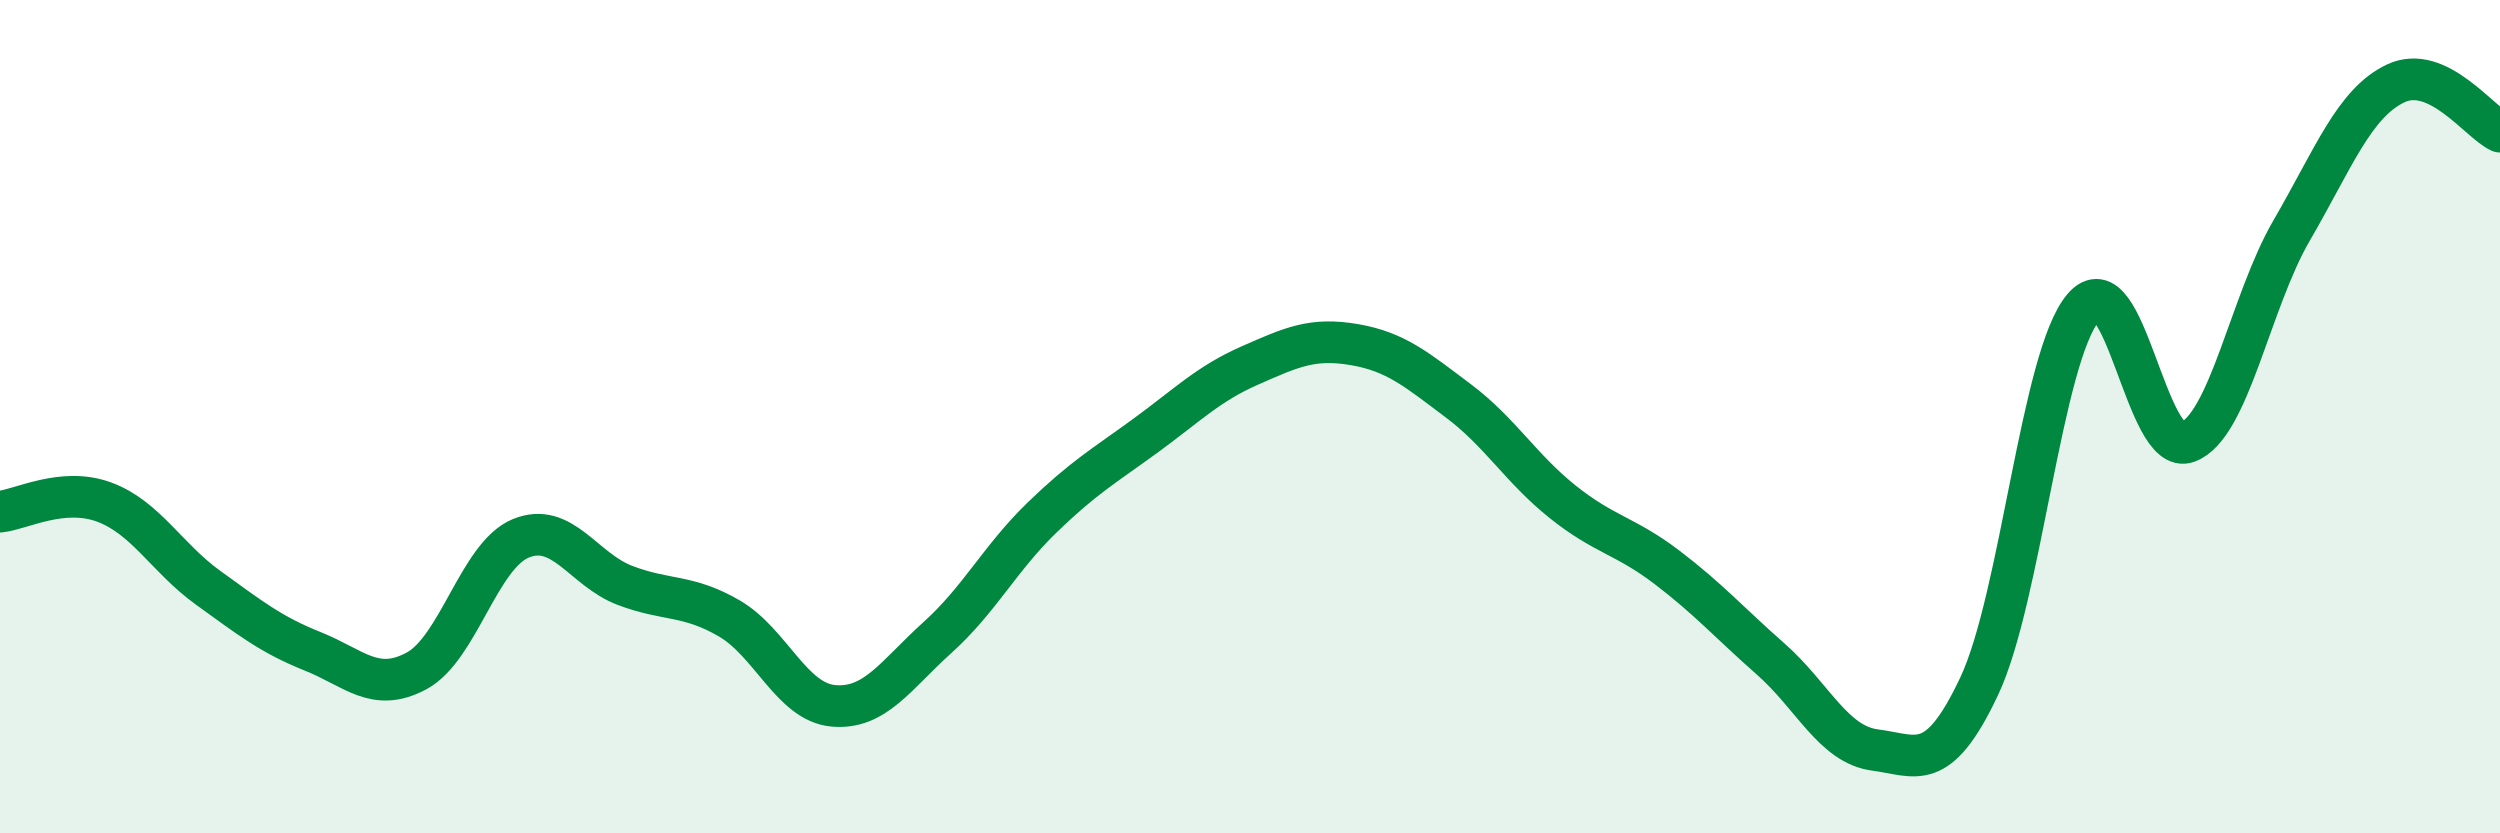
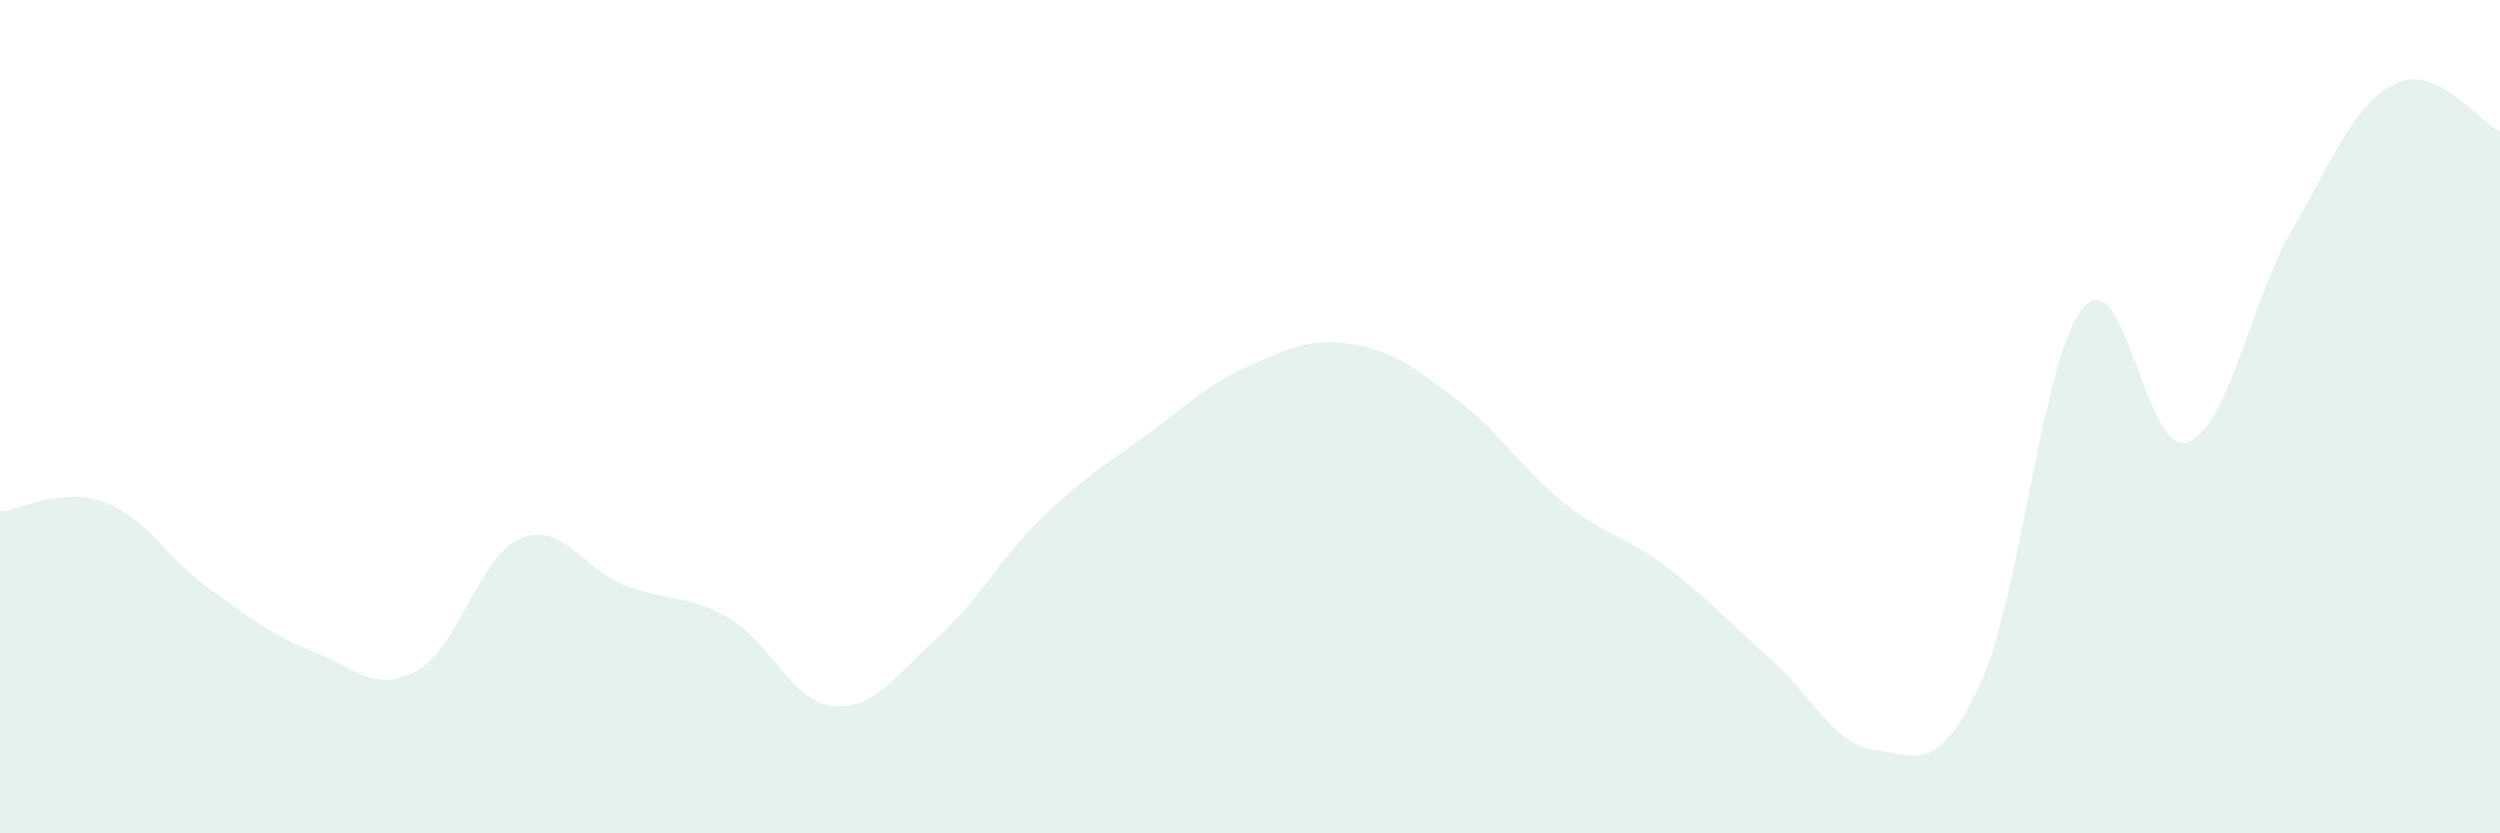
<svg xmlns="http://www.w3.org/2000/svg" width="60" height="20" viewBox="0 0 60 20">
  <path d="M 0,12.28 C 0.5,12.23 1.5,11.68 2.5,12.05 C 3.5,12.42 4,13.39 5,14.11 C 6,14.83 6.5,15.23 7.5,15.63 C 8.5,16.03 9,16.64 10,16.1 C 11,15.56 11.5,13.33 12.5,12.92 C 13.5,12.51 14,13.67 15,14.05 C 16,14.43 16.5,14.26 17.5,14.84 C 18.5,15.42 19,16.85 20,16.94 C 21,17.03 21.5,16.2 22.5,15.3 C 23.5,14.4 24,13.4 25,12.43 C 26,11.46 26.5,11.18 27.5,10.45 C 28.5,9.72 29,9.21 30,8.77 C 31,8.33 31.5,8.1 32.5,8.27 C 33.5,8.44 34,8.87 35,9.62 C 36,10.37 36.5,11.24 37.5,12.04 C 38.5,12.84 39,12.85 40,13.61 C 41,14.37 41.5,14.94 42.5,15.82 C 43.5,16.7 44,17.87 45,18 C 46,18.13 46.5,18.59 47.5,16.47 C 48.5,14.35 49,8.55 50,7.38 C 51,6.21 51.5,10.98 52.5,10.61 C 53.5,10.24 54,7.25 55,5.53 C 56,3.81 56.5,2.47 57.5,2 C 58.5,1.53 59.5,2.93 60,3.16L60 20L0 20Z" fill="#008740" opacity="0.1" stroke-linecap="round" stroke-linejoin="round" />
-   <path d="M 0,12.28 C 0.5,12.23 1.5,11.68 2.5,12.05 C 3.5,12.42 4,13.39 5,14.11 C 6,14.83 6.5,15.23 7.5,15.63 C 8.5,16.03 9,16.64 10,16.1 C 11,15.56 11.5,13.33 12.5,12.92 C 13.5,12.51 14,13.67 15,14.05 C 16,14.43 16.5,14.26 17.5,14.84 C 18.5,15.42 19,16.85 20,16.94 C 21,17.03 21.5,16.2 22.5,15.3 C 23.5,14.4 24,13.4 25,12.43 C 26,11.46 26.5,11.18 27.5,10.45 C 28.5,9.72 29,9.21 30,8.77 C 31,8.33 31.5,8.1 32.5,8.27 C 33.5,8.44 34,8.87 35,9.62 C 36,10.37 36.5,11.24 37.5,12.04 C 38.5,12.84 39,12.85 40,13.61 C 41,14.37 41.5,14.94 42.5,15.82 C 43.5,16.7 44,17.87 45,18 C 46,18.13 46.5,18.59 47.5,16.47 C 48.5,14.35 49,8.55 50,7.38 C 51,6.21 51.5,10.98 52.5,10.61 C 53.5,10.24 54,7.25 55,5.53 C 56,3.81 56.5,2.47 57.5,2 C 58.5,1.53 59.5,2.93 60,3.16" stroke="#008740" stroke-width="1" fill="none" stroke-linecap="round" stroke-linejoin="round" />
</svg>